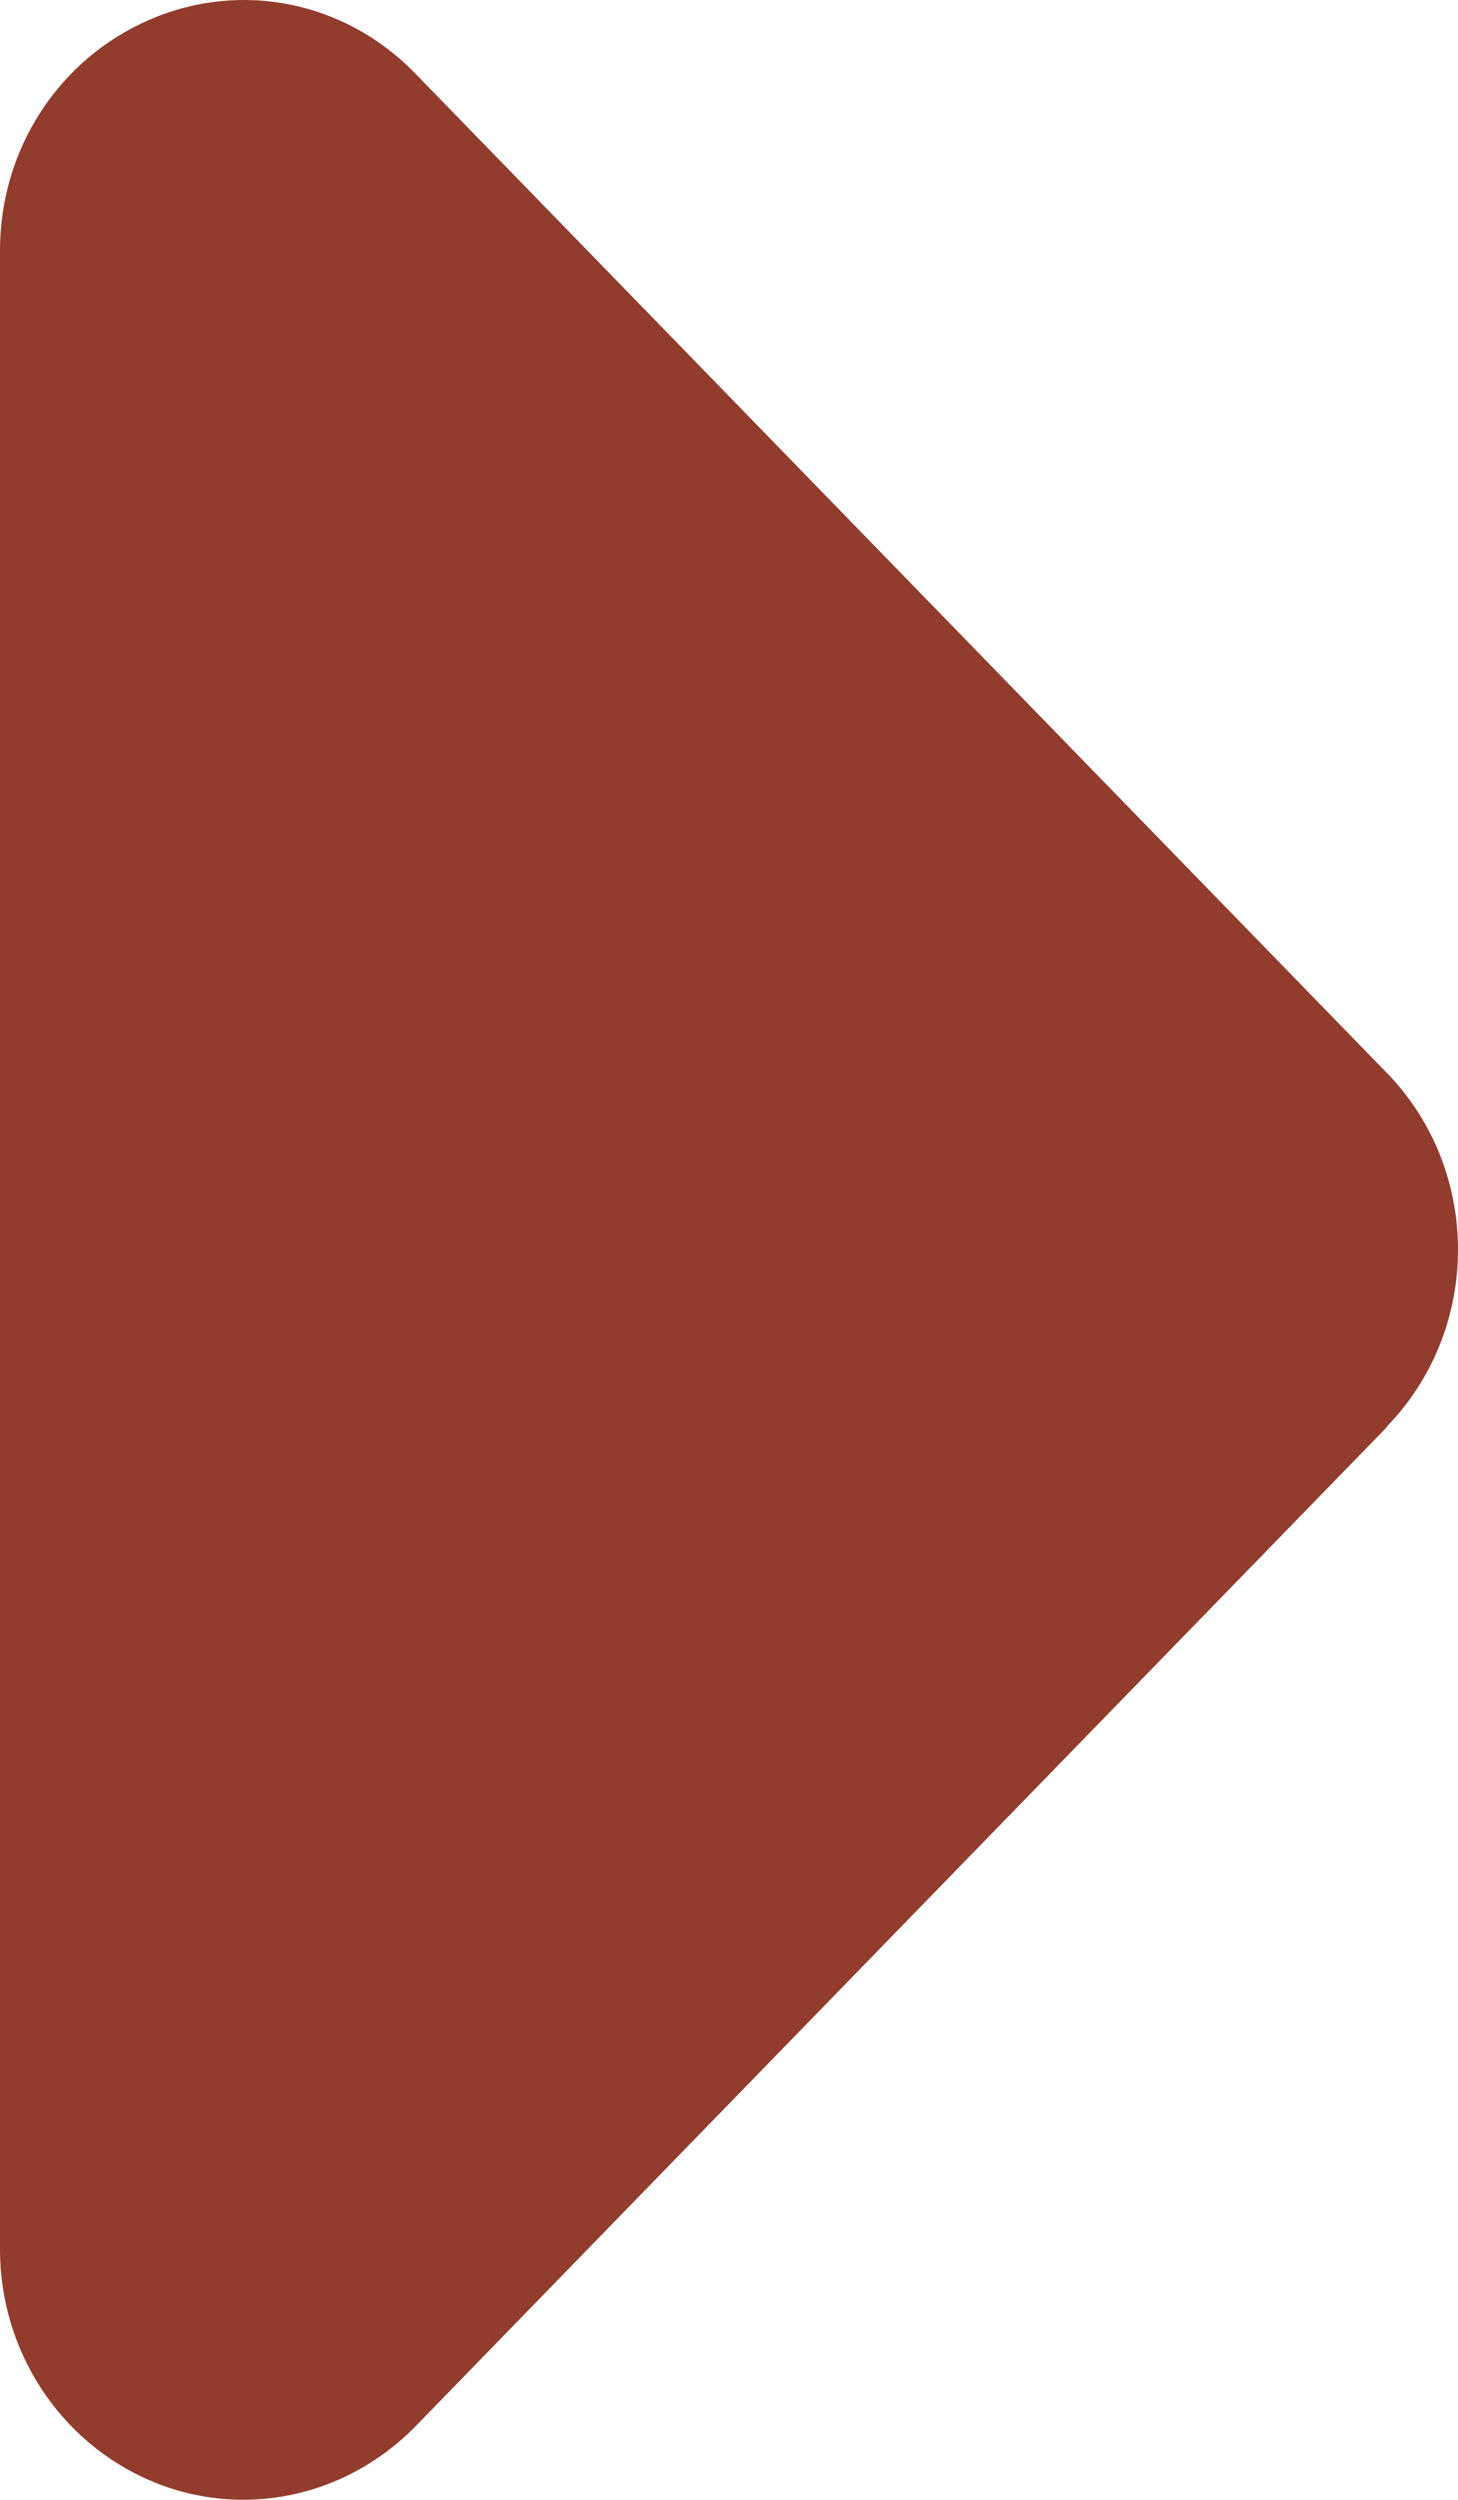
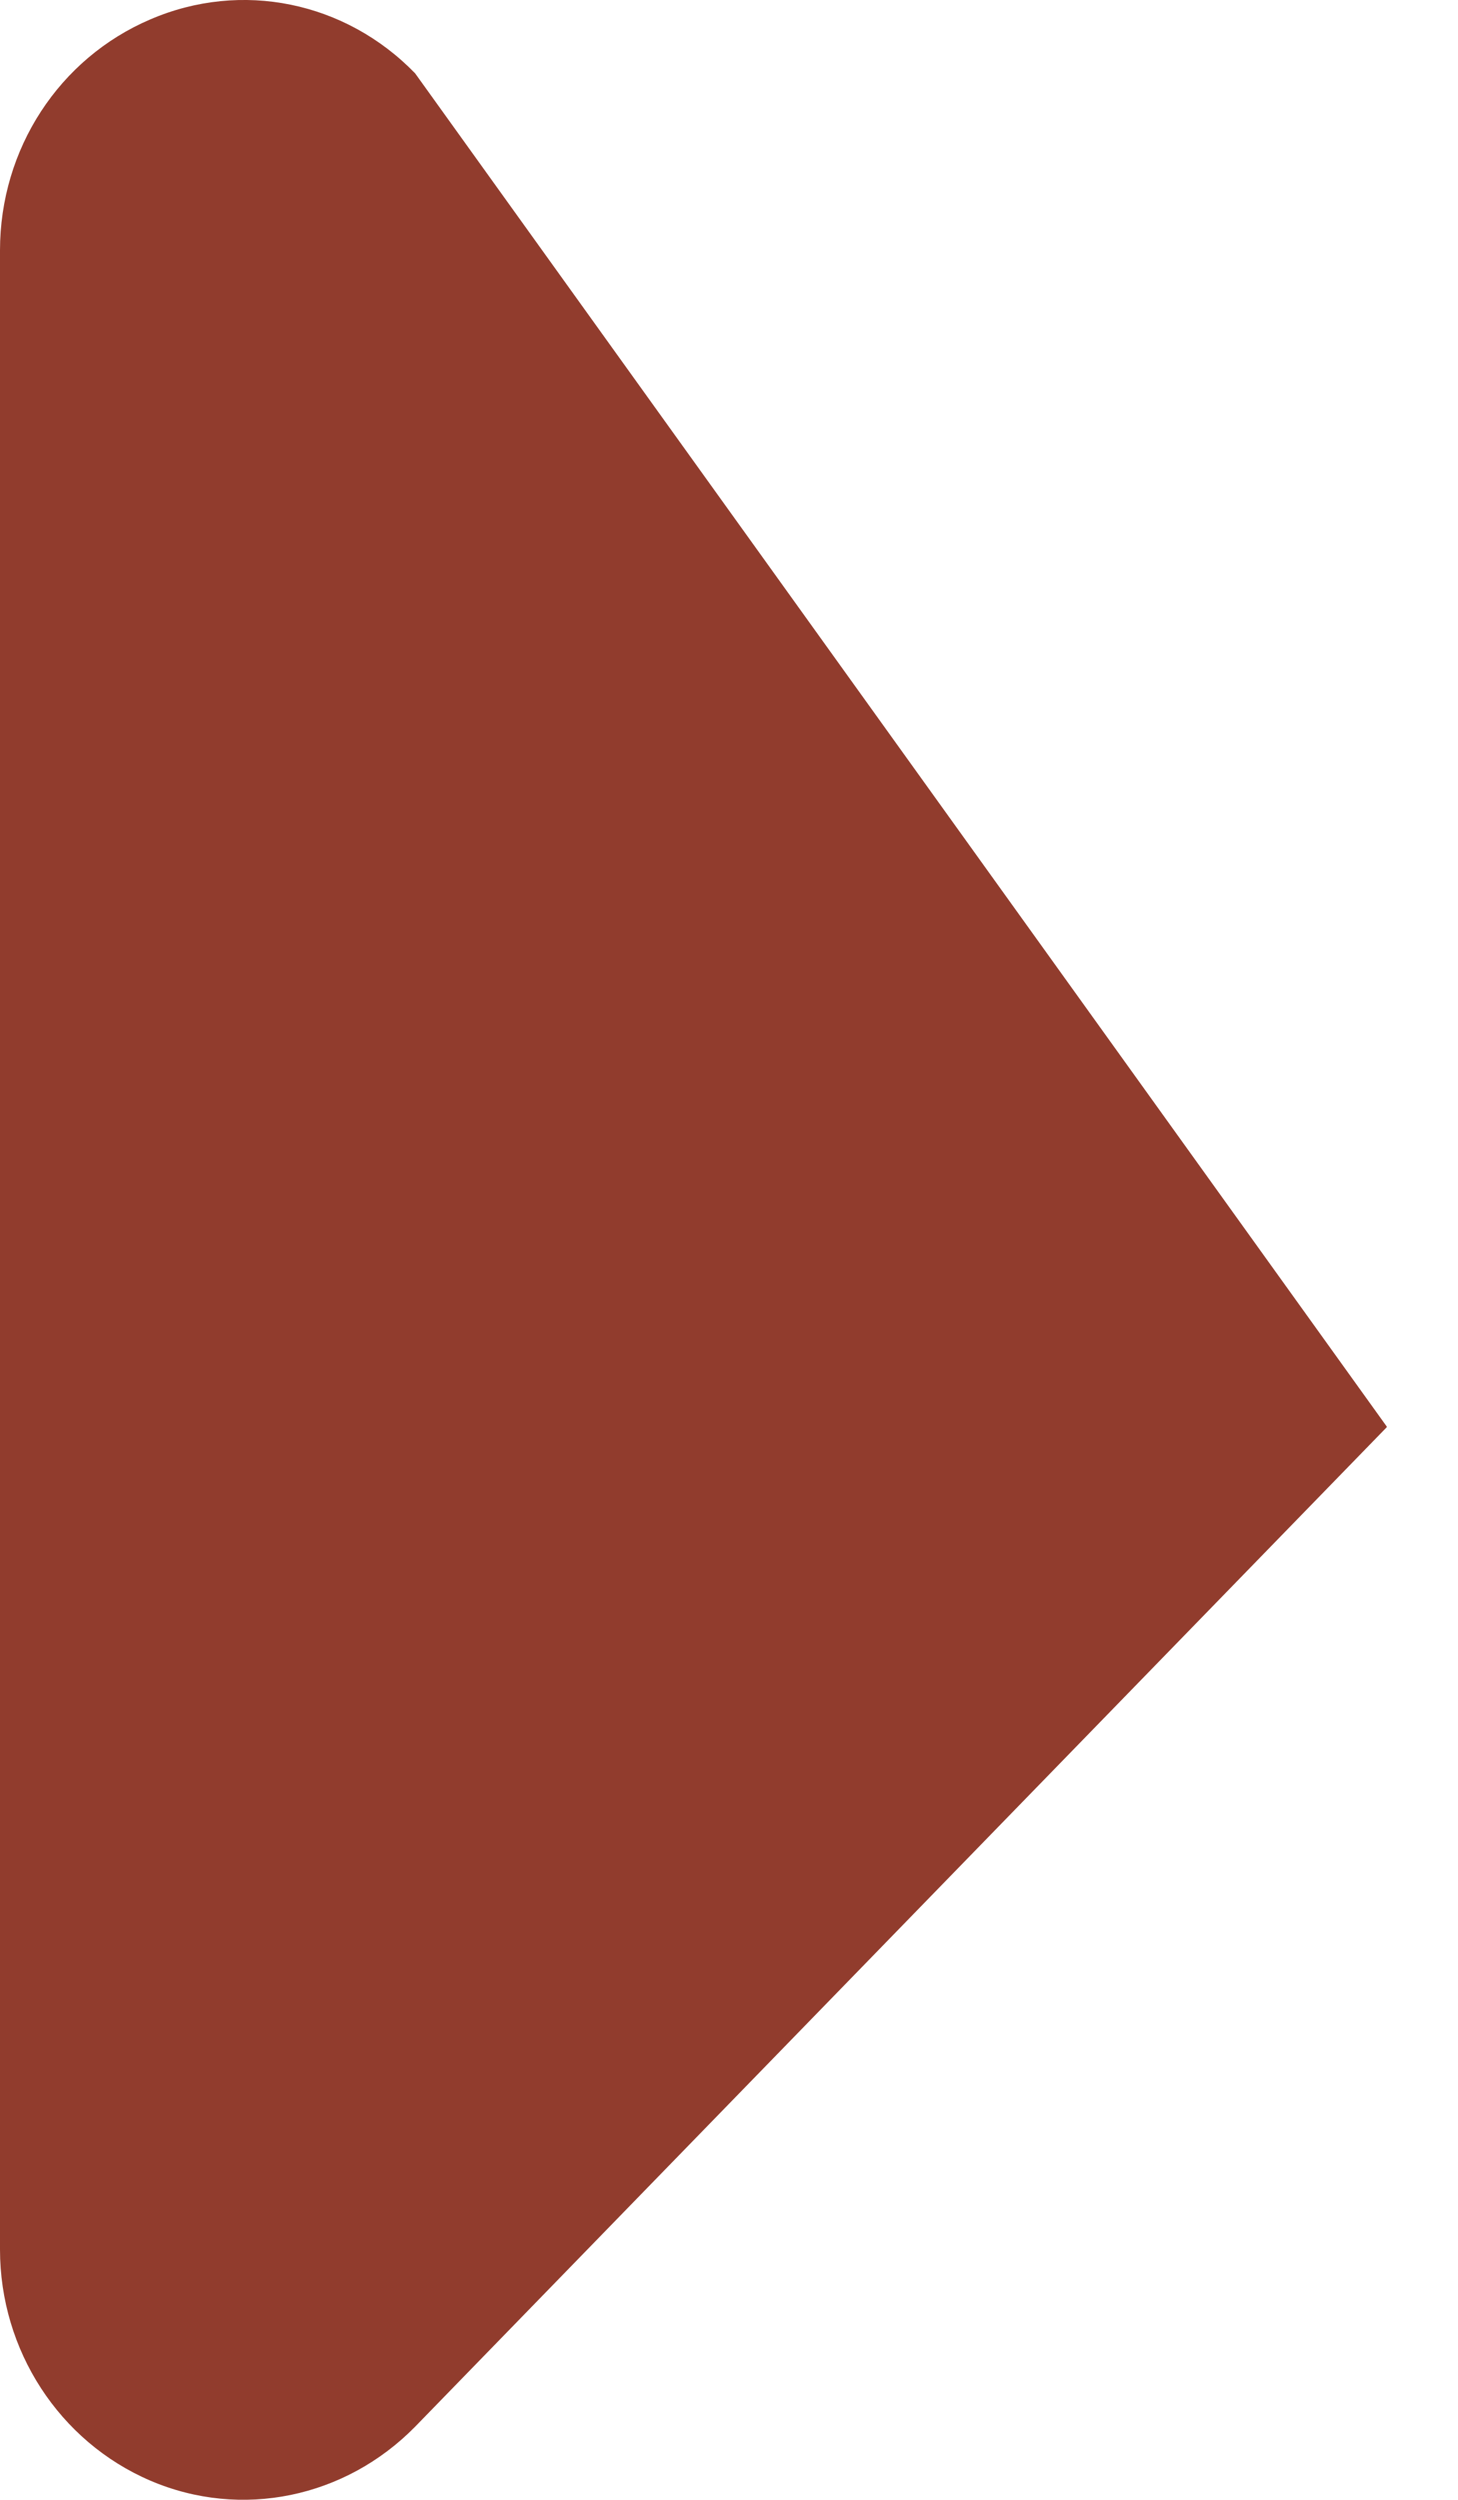
<svg xmlns="http://www.w3.org/2000/svg" width="7" height="12" viewBox="0 0 7 12" fill="none">
-   <path d="M6.658 6.848C7.114 6.379 7.114 5.618 6.658 5.15L1.993 0.352C1.658 0.007 1.159 -0.095 0.722 0.093C0.284 0.28 1.62661e-07 0.715 1.41361e-07 1.202L-2.78094e-07 10.798C-2.9923e-07 11.282 0.284 11.72 0.722 11.908C1.159 12.095 1.658 11.99 1.993 11.649L6.658 6.851L6.658 6.848Z" fill="#913C2D" />
+   <path d="M6.658 6.848L1.993 0.352C1.658 0.007 1.159 -0.095 0.722 0.093C0.284 0.28 1.62661e-07 0.715 1.41361e-07 1.202L-2.78094e-07 10.798C-2.9923e-07 11.282 0.284 11.72 0.722 11.908C1.159 12.095 1.658 11.99 1.993 11.649L6.658 6.851L6.658 6.848Z" fill="#913C2D" />
</svg>